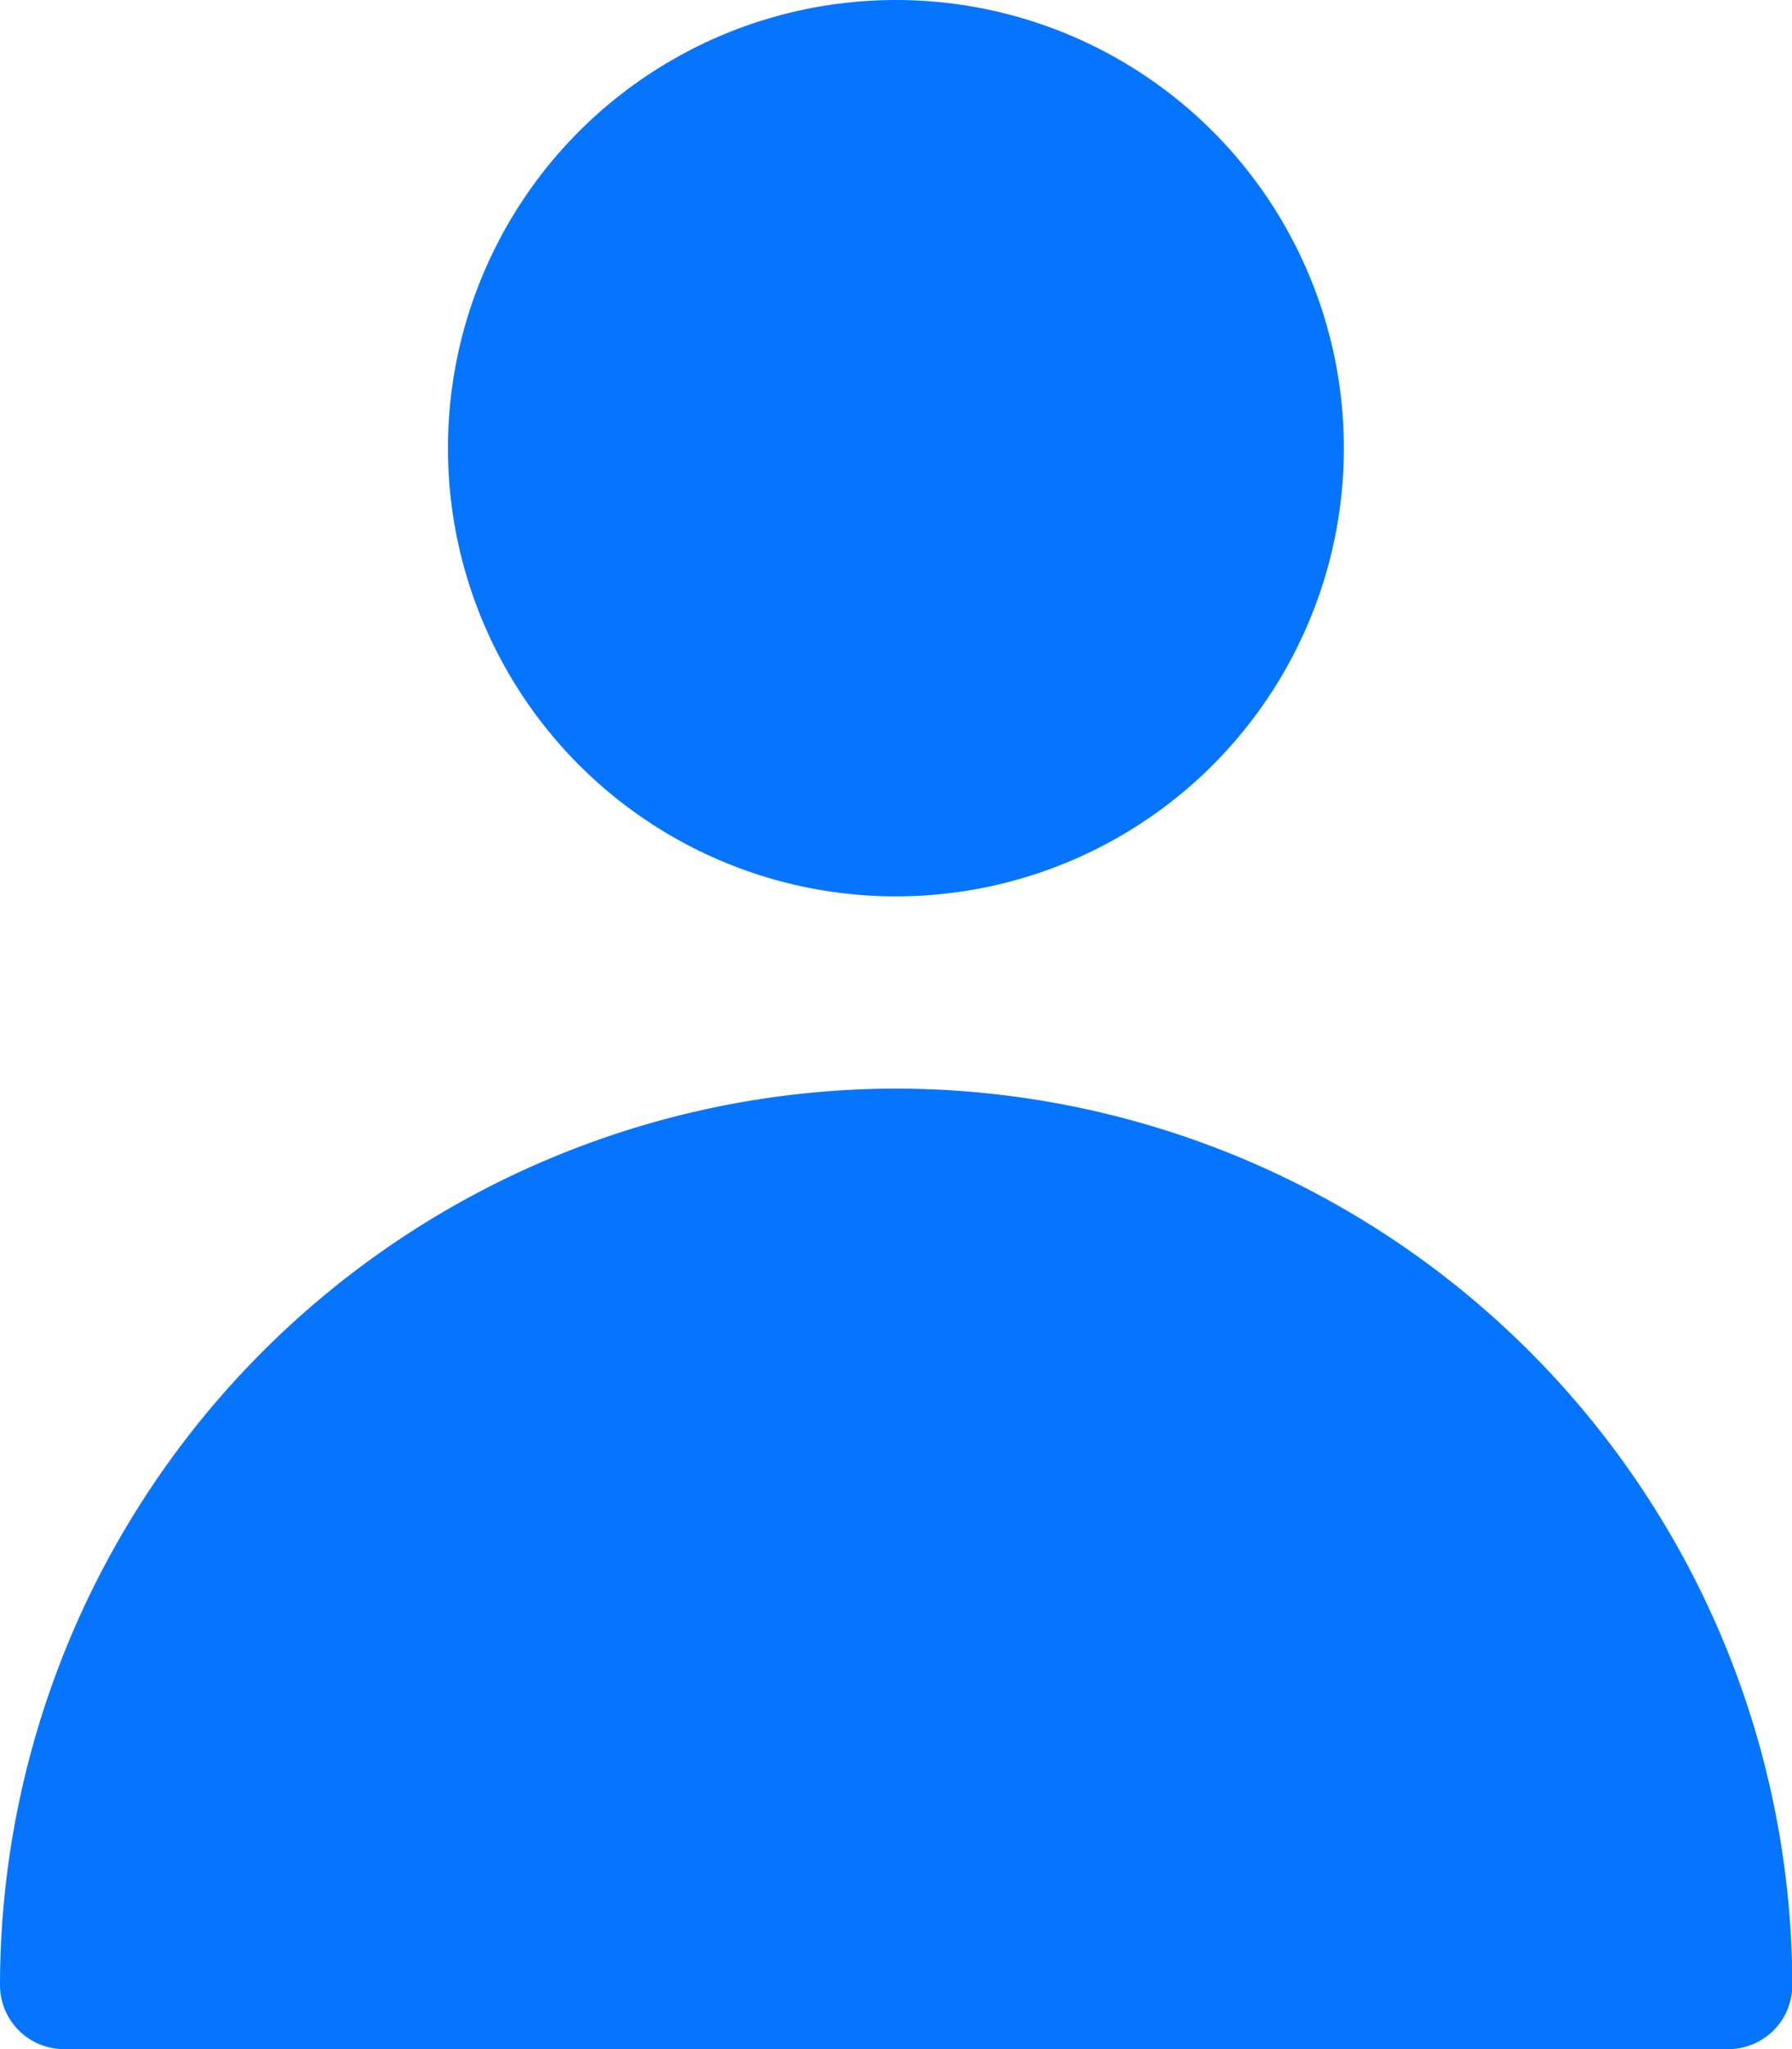
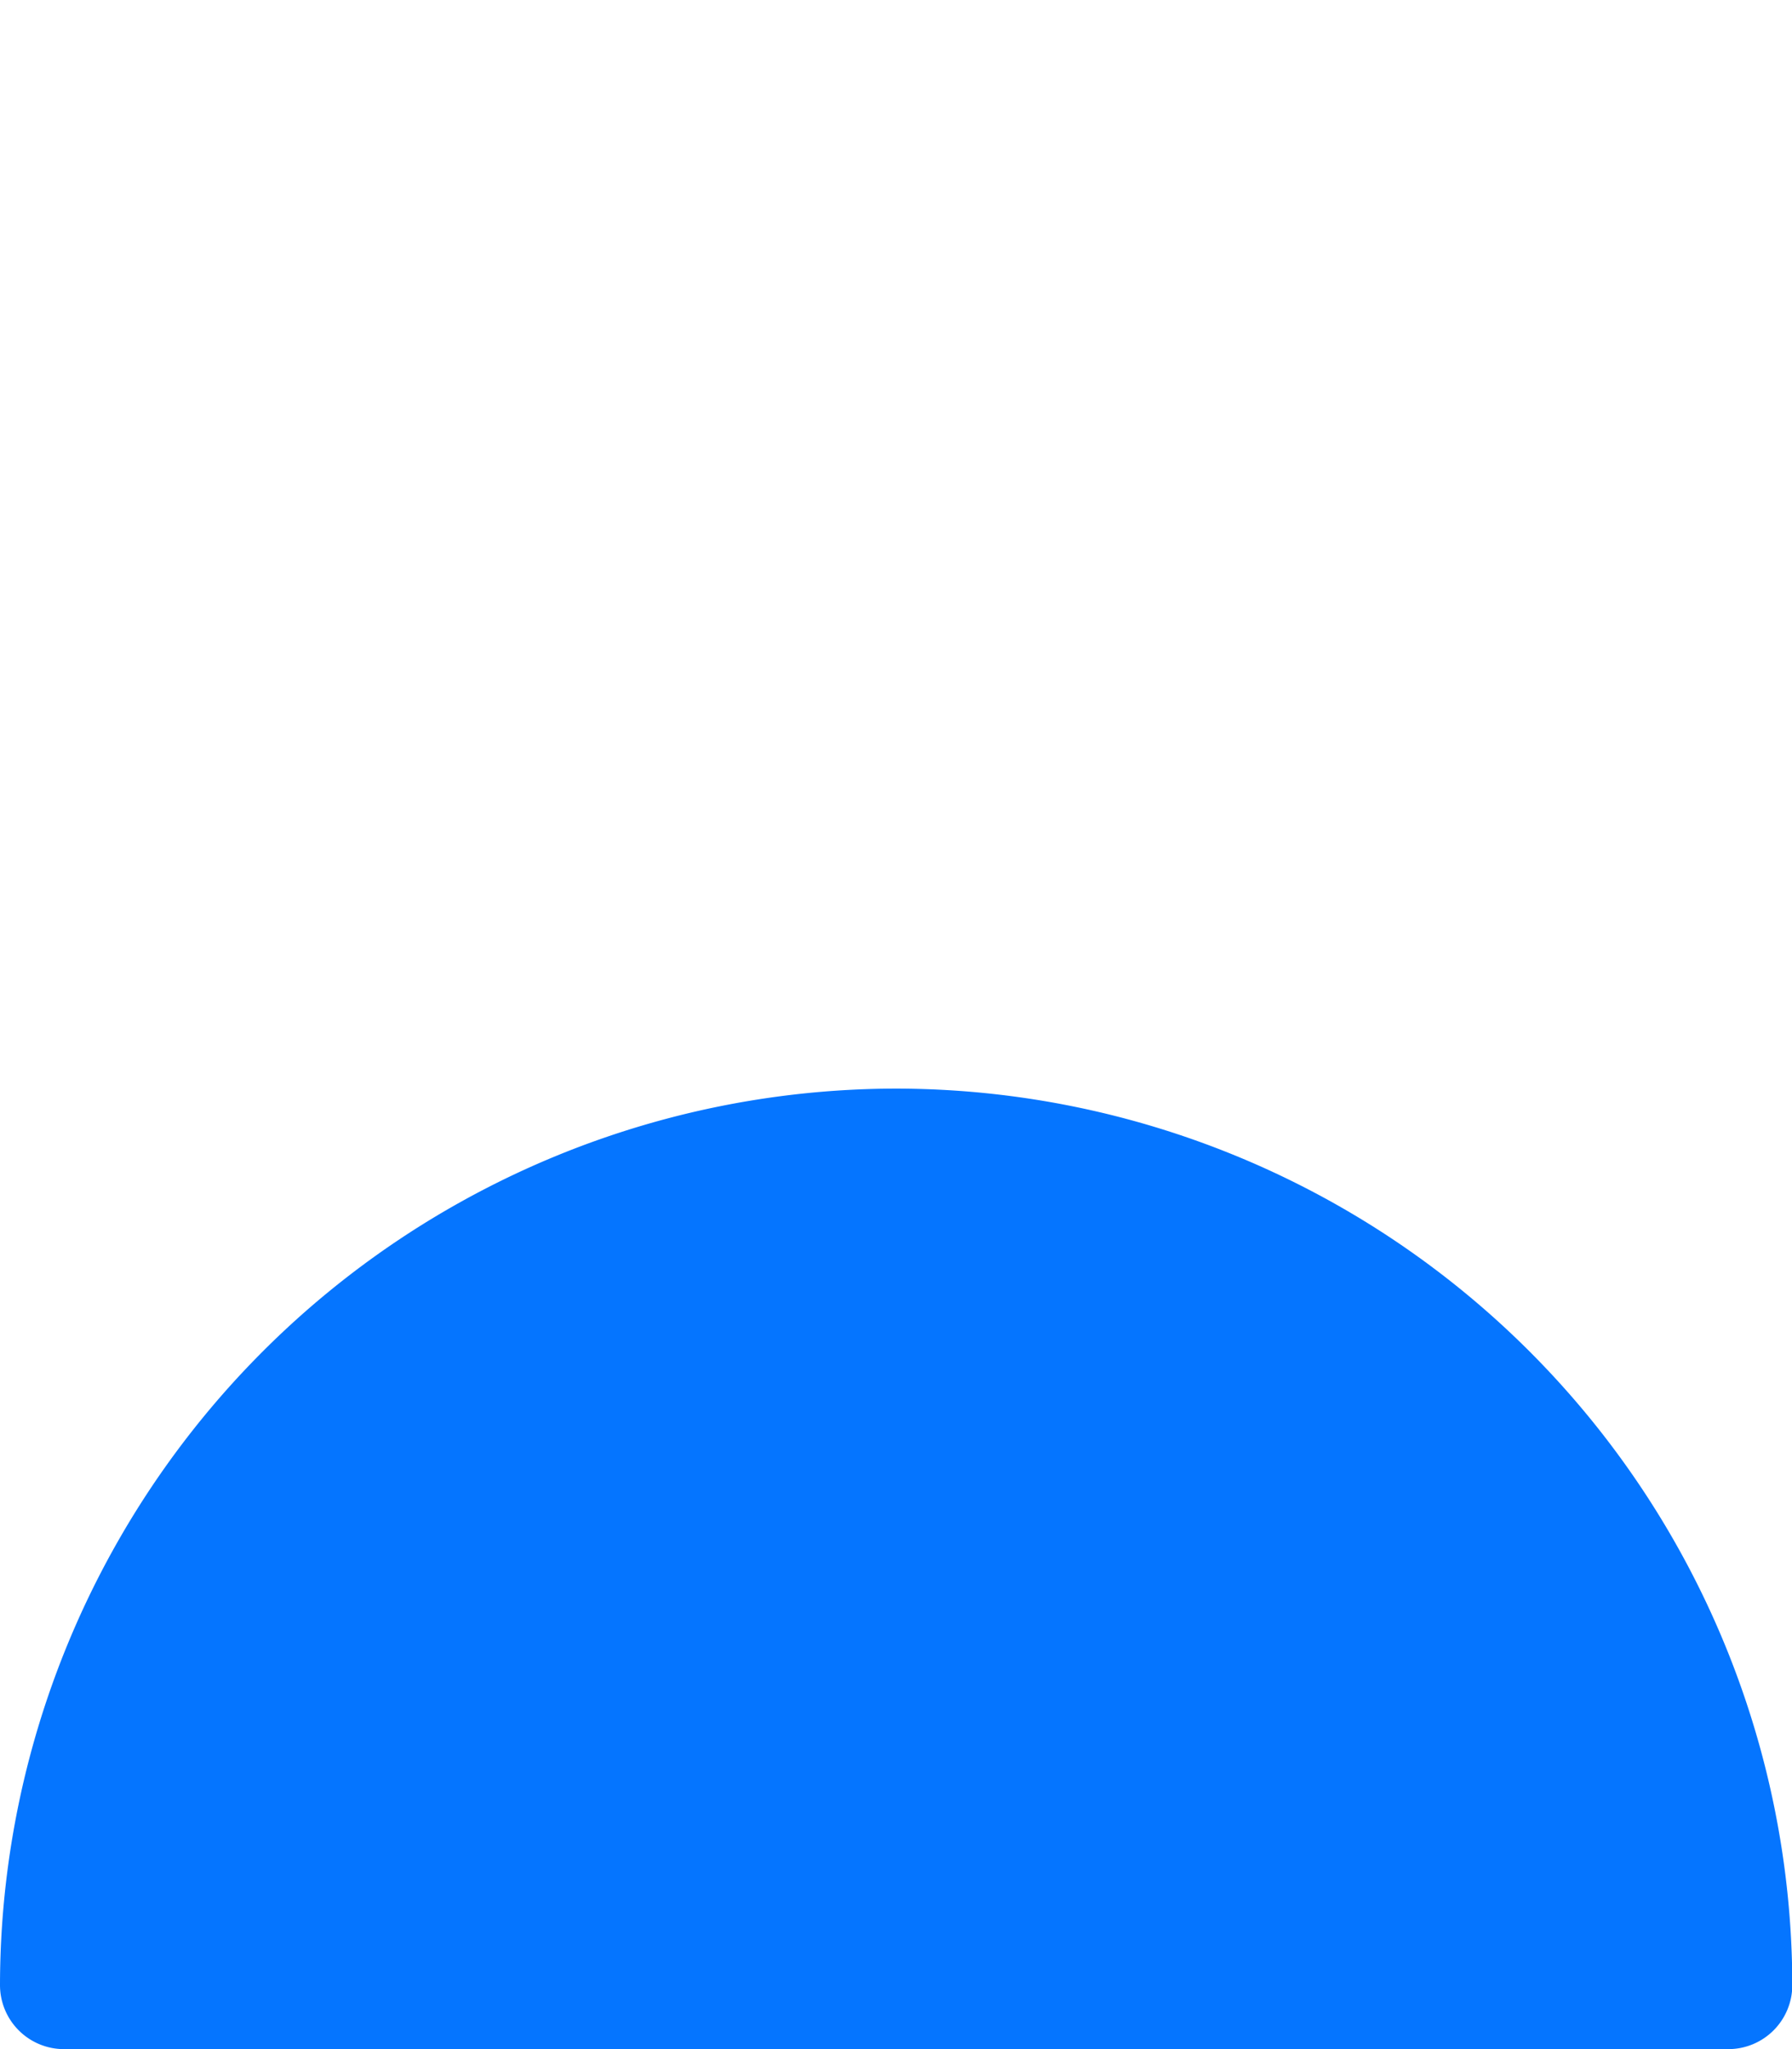
<svg xmlns="http://www.w3.org/2000/svg" width="17.834" height="20.382" viewBox="0 0 17.834 20.382">
  <g id="profile" transform="translate(-1)">
-     <circle id="Ellipse_3" data-name="Ellipse 3" cx="4.458" cy="4.458" r="4.458" transform="translate(5.458)" fill="#0575ff" />
    <path id="Path_55" data-name="Path 55" d="M9.917,8.5A8.927,8.927,0,0,0,1,17.417a.637.637,0,0,0,.637.637H18.2a.637.637,0,0,0,.637-.637A8.927,8.927,0,0,0,9.917,8.5Z" transform="translate(0 2.328)" fill="#0575ff" />
  </g>
</svg>